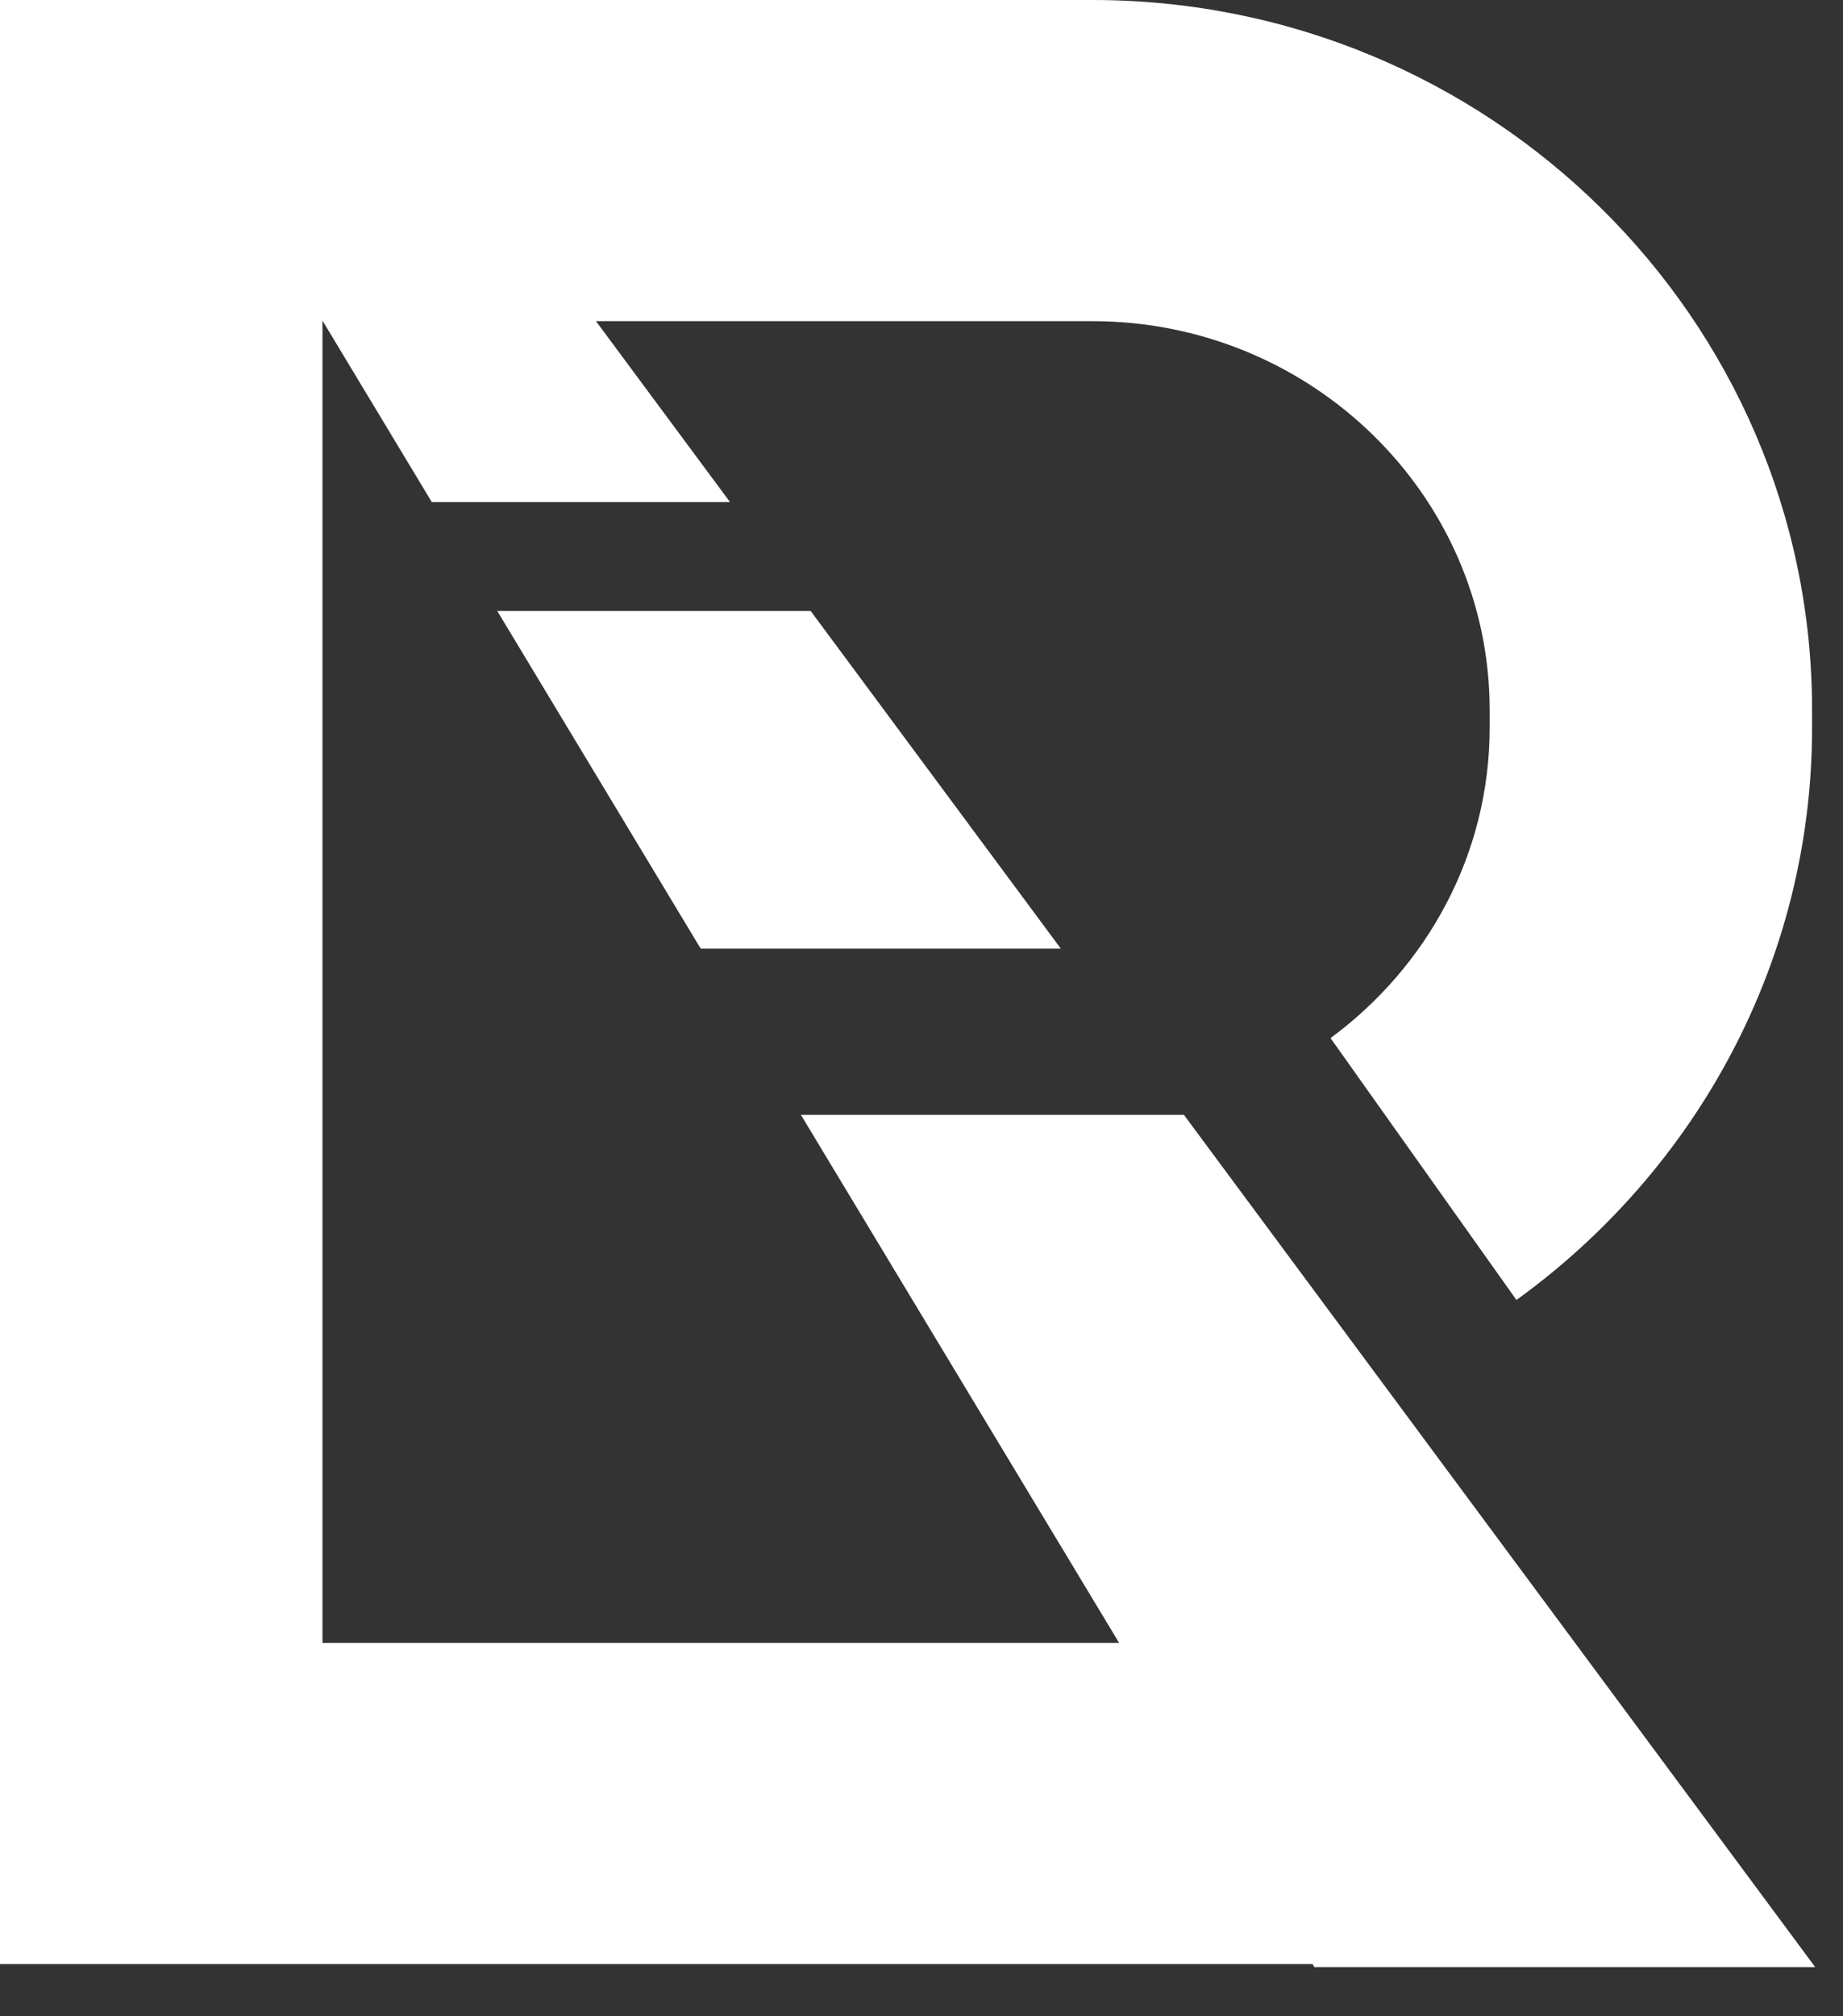
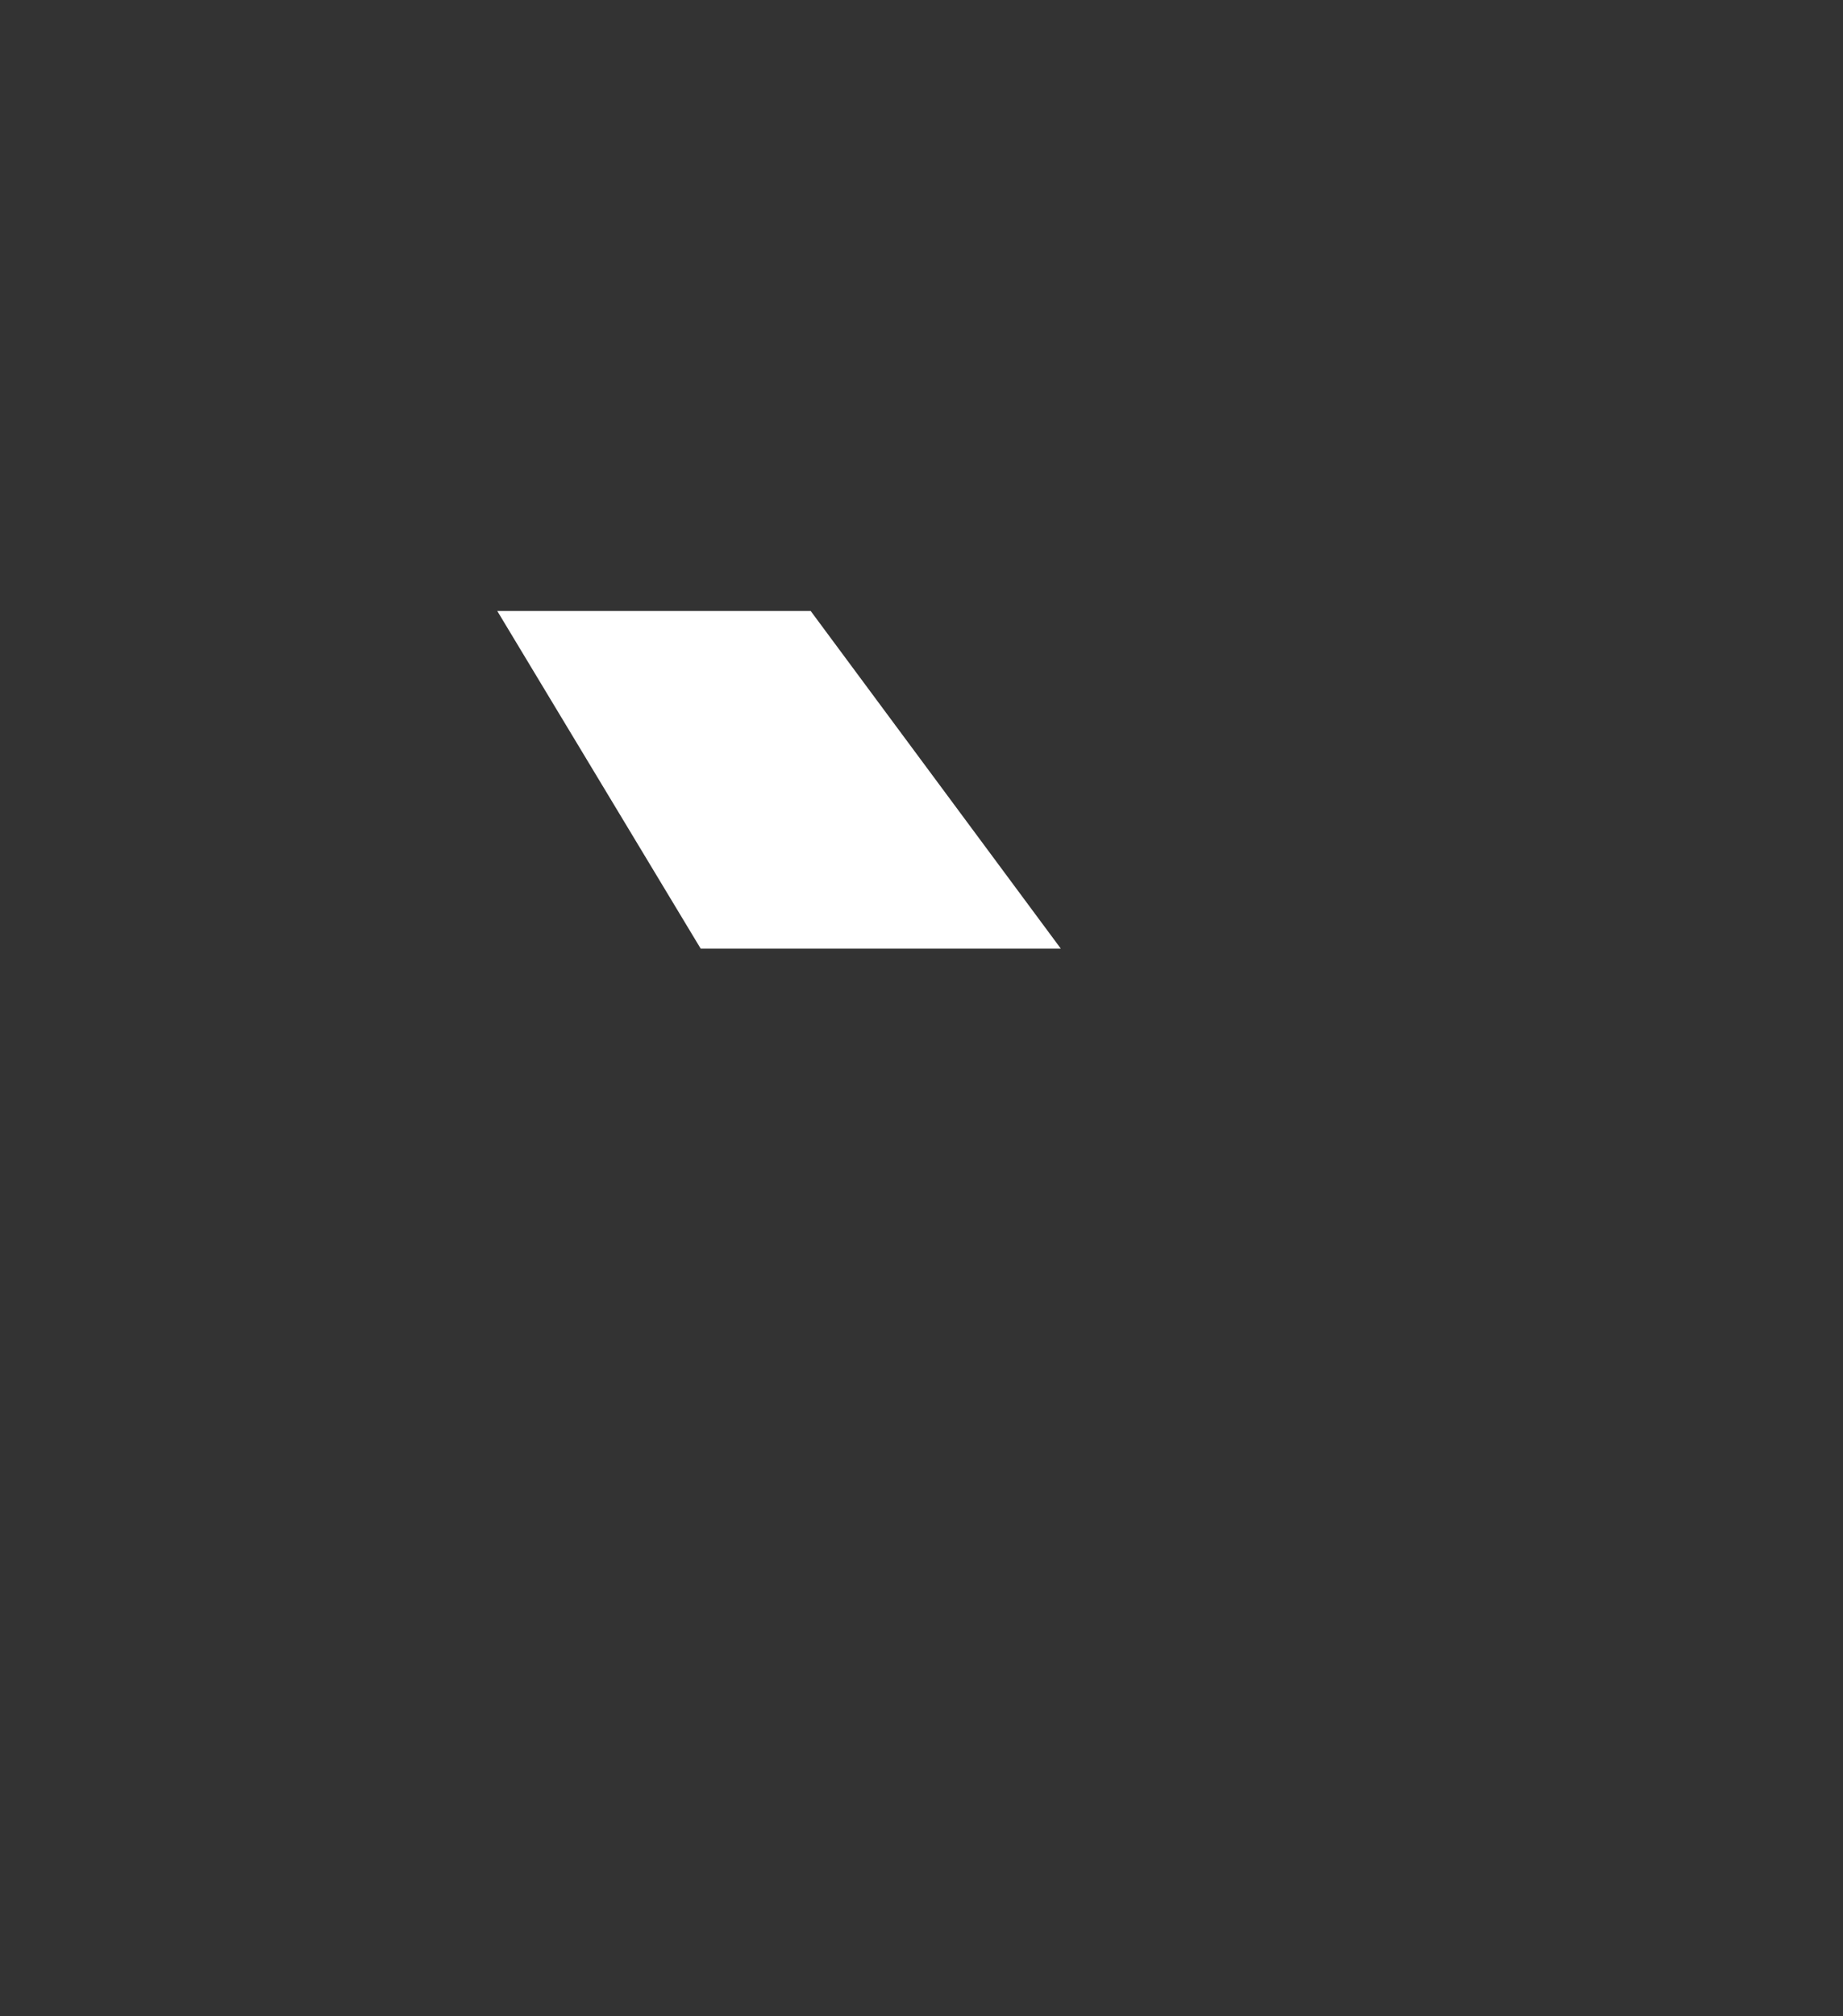
<svg xmlns="http://www.w3.org/2000/svg" width="32" height="35" viewBox="0 0 32 35" fill="none">
  <rect x="0" y="0" width="32" height="35" fill="#333333" stroke="none" />
  <g clip-path="url(#clip0_10008_144)">
-     <path d="M20.556 19.352H13.906L19.431 28.518H5.599V5.575H5.605L7.497 8.715H12.675L10.348 5.575H18.966C22.771 5.575 25.865 8.603 25.865 12.324V12.63C25.865 14.833 24.775 16.787 23.102 18.02L26.33 22.566C29.435 20.322 31.463 16.711 31.463 12.63V12.324C31.463 5.528 25.859 0 18.966 0H0V13.695V34.093H22.789L22.821 34.146H31.517L20.556 19.352Z" fill="white" />
    <path d="M12.166 16.467H18.419L14.076 10.606H8.634L12.166 16.467Z" fill="white" />
  </g>
  <defs>
    <clipPath id="clip0_10008_144">
      <rect width="31.517" height="34.143" fill="white" />
    </clipPath>
  </defs>
</svg>